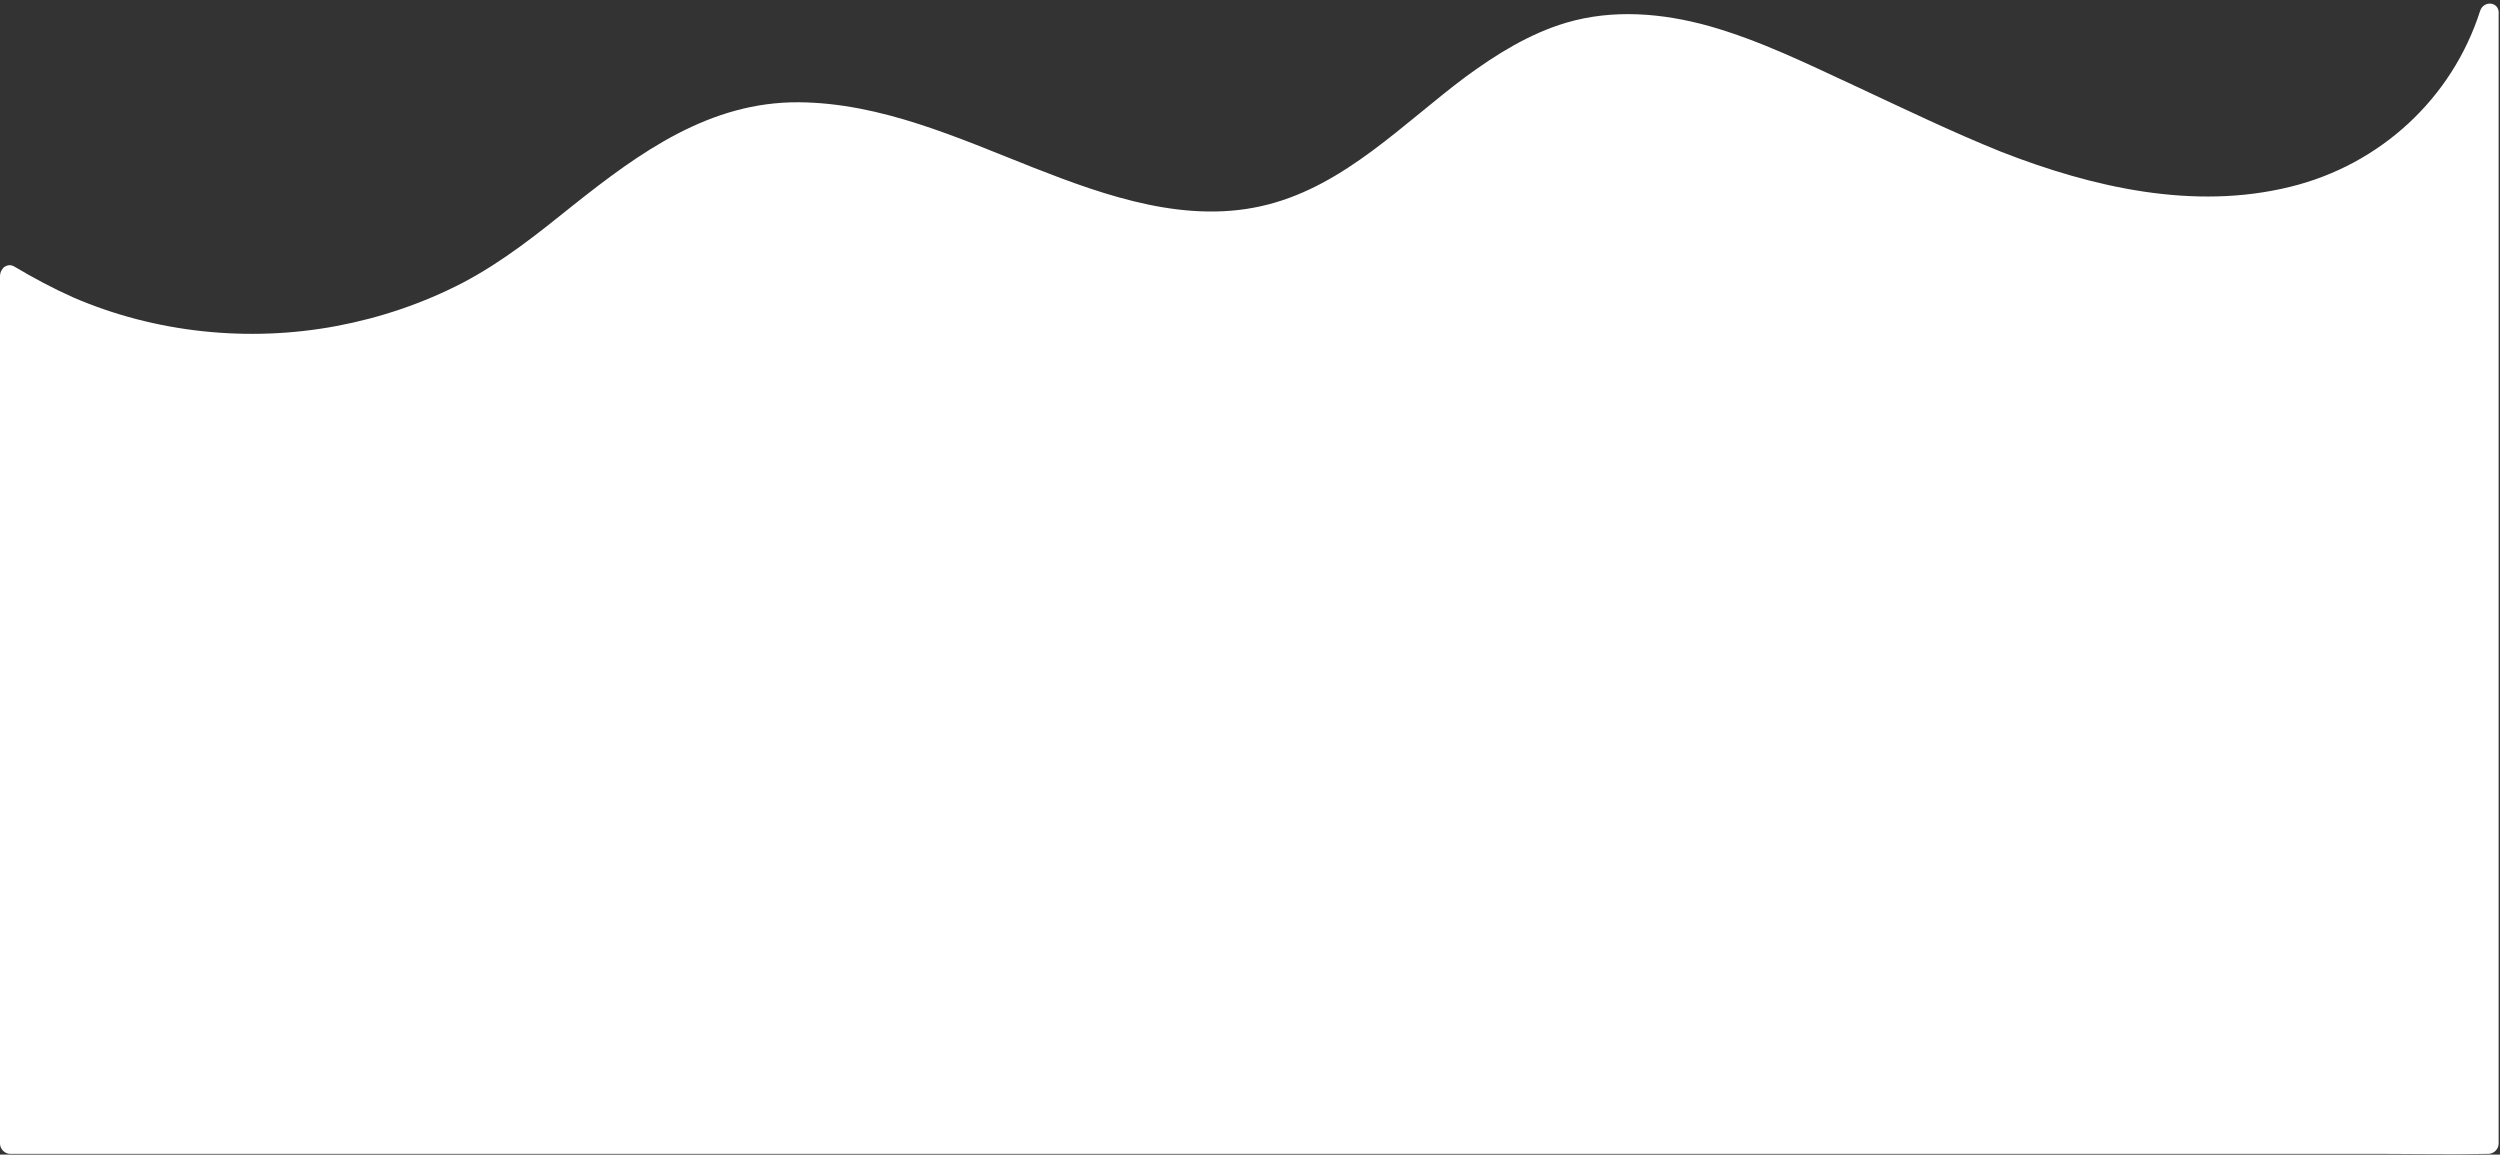
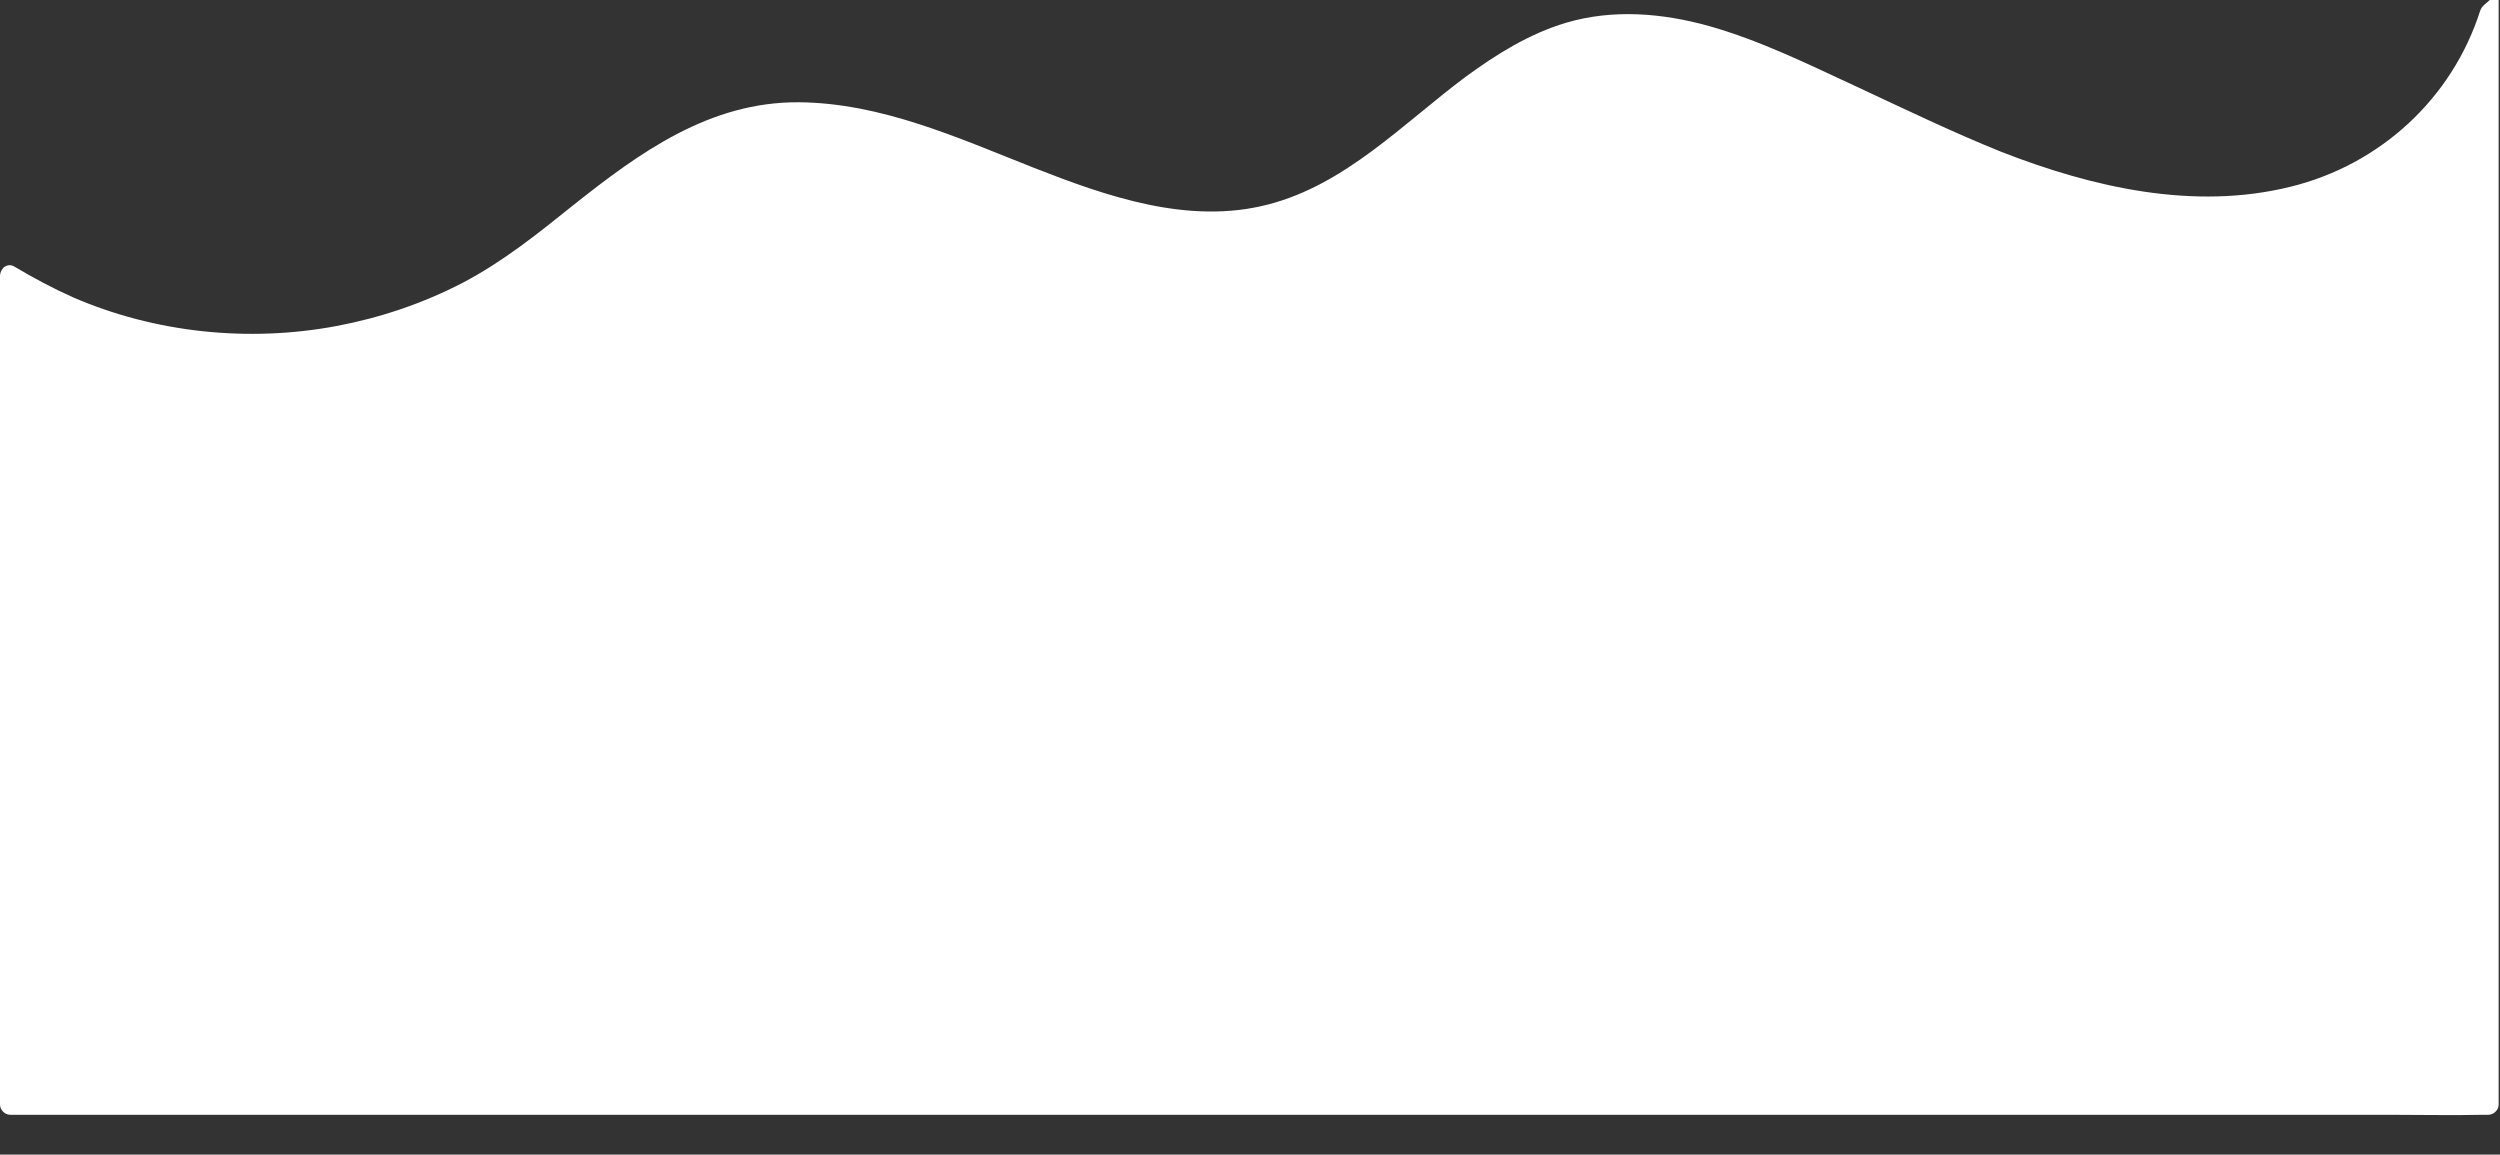
<svg xmlns="http://www.w3.org/2000/svg" fill="#000000" height="168.2" preserveAspectRatio="xMidYMid meet" version="1" viewBox="0.0 -0.5 364.2 168.2" width="364.2" zoomAndPan="magnify">
  <rect x="0.0" y="-0.5" width="364.2" height="168.2" fill="#333333" stroke="none" />
  <g id="change1_1">
-     <path d="M361.3,1.1c-4.1,12.8-14.6,22.4-27.6,25.6c-14.1,3.5-28.9,0.1-42.2-5.1c-7.2-2.9-14.2-6.3-21.3-9.6 c-6.9-3.2-13.8-6.6-21.2-8.7c-6.8-1.9-14-2.5-20.8-0.5c-5.4,1.6-10.2,4.6-14.7,7.9c-9.1,6.8-17.5,15.7-28.8,18.6 c-11.6,3-23.5-1.2-34.2-5.4c-10.9-4.3-22.1-9.4-34.1-9.5c-13-0.1-23.2,7.3-32.9,15c-5.1,4.1-10.2,8.2-16.1,11.3 c-5.8,3-12,5.1-18.4,6.3c-12.8,2.4-26.4,1-38.4-4.2c-2.9-1.3-5.7-2.8-8.4-4.4c-0.6-0.4-1.1-0.3-1.6,0C0.3,38.7,0,39.1,0,39.8 c0,13.5,0,107,0,120.6c0,1.9,0,3.8,0,5.7c0,0.8,0.7,1.5,1.5,1.5c3.2,0,6.5,0,9.7,0c8.7,0,17.5,0,26.2,0c13,0,25.9,0,38.9,0 c15.8,0,31.6,0,47.5,0c17.3,0,34.5,0,51.8,0c17.5,0,35.1,0,52.6,0c16.2,0,32.5,0,48.7,0c13.8,0,27.6,0,41.3,0c9.9,0,19.8,0,29.7,0 c4.7,0,9.4,0.1,14,0c0.2,0,0.4,0,0.6,0c0.8,0,1.5-0.7,1.5-1.5c0-9.5,0-99.1,0-108.6c0-15.1,0-30.3,0-45.4c0-3.5,0-7,0-10.5 C364.2-0.3,361.8-0.5,361.3,1.1z" fill="#ffffff" />
+     <path d="M361.3,1.1c-4.1,12.8-14.6,22.4-27.6,25.6c-14.1,3.5-28.9,0.1-42.2-5.1c-7.2-2.9-14.2-6.3-21.3-9.6 c-6.9-3.2-13.8-6.6-21.2-8.7c-6.8-1.9-14-2.5-20.8-0.5c-5.4,1.6-10.2,4.6-14.7,7.9c-9.1,6.8-17.5,15.7-28.8,18.6 c-11.6,3-23.5-1.2-34.2-5.4c-10.9-4.3-22.1-9.4-34.1-9.5c-13-0.1-23.2,7.3-32.9,15c-5.1,4.1-10.2,8.2-16.1,11.3 c-5.8,3-12,5.1-18.4,6.3c-12.8,2.4-26.4,1-38.4-4.2c-2.9-1.3-5.7-2.8-8.4-4.4c-0.6-0.4-1.1-0.3-1.6,0C0.3,38.7,0,39.1,0,39.8 c0,13.5,0,107,0,120.6c0,0.8,0.7,1.5,1.5,1.5c3.2,0,6.5,0,9.7,0c8.7,0,17.5,0,26.2,0c13,0,25.9,0,38.9,0 c15.8,0,31.6,0,47.5,0c17.3,0,34.5,0,51.8,0c17.5,0,35.1,0,52.6,0c16.2,0,32.5,0,48.7,0c13.8,0,27.6,0,41.3,0c9.9,0,19.8,0,29.7,0 c4.7,0,9.4,0.1,14,0c0.2,0,0.4,0,0.6,0c0.8,0,1.5-0.7,1.5-1.5c0-9.5,0-99.1,0-108.6c0-15.1,0-30.3,0-45.4c0-3.5,0-7,0-10.5 C364.2-0.3,361.8-0.5,361.3,1.1z" fill="#ffffff" />
  </g>
</svg>